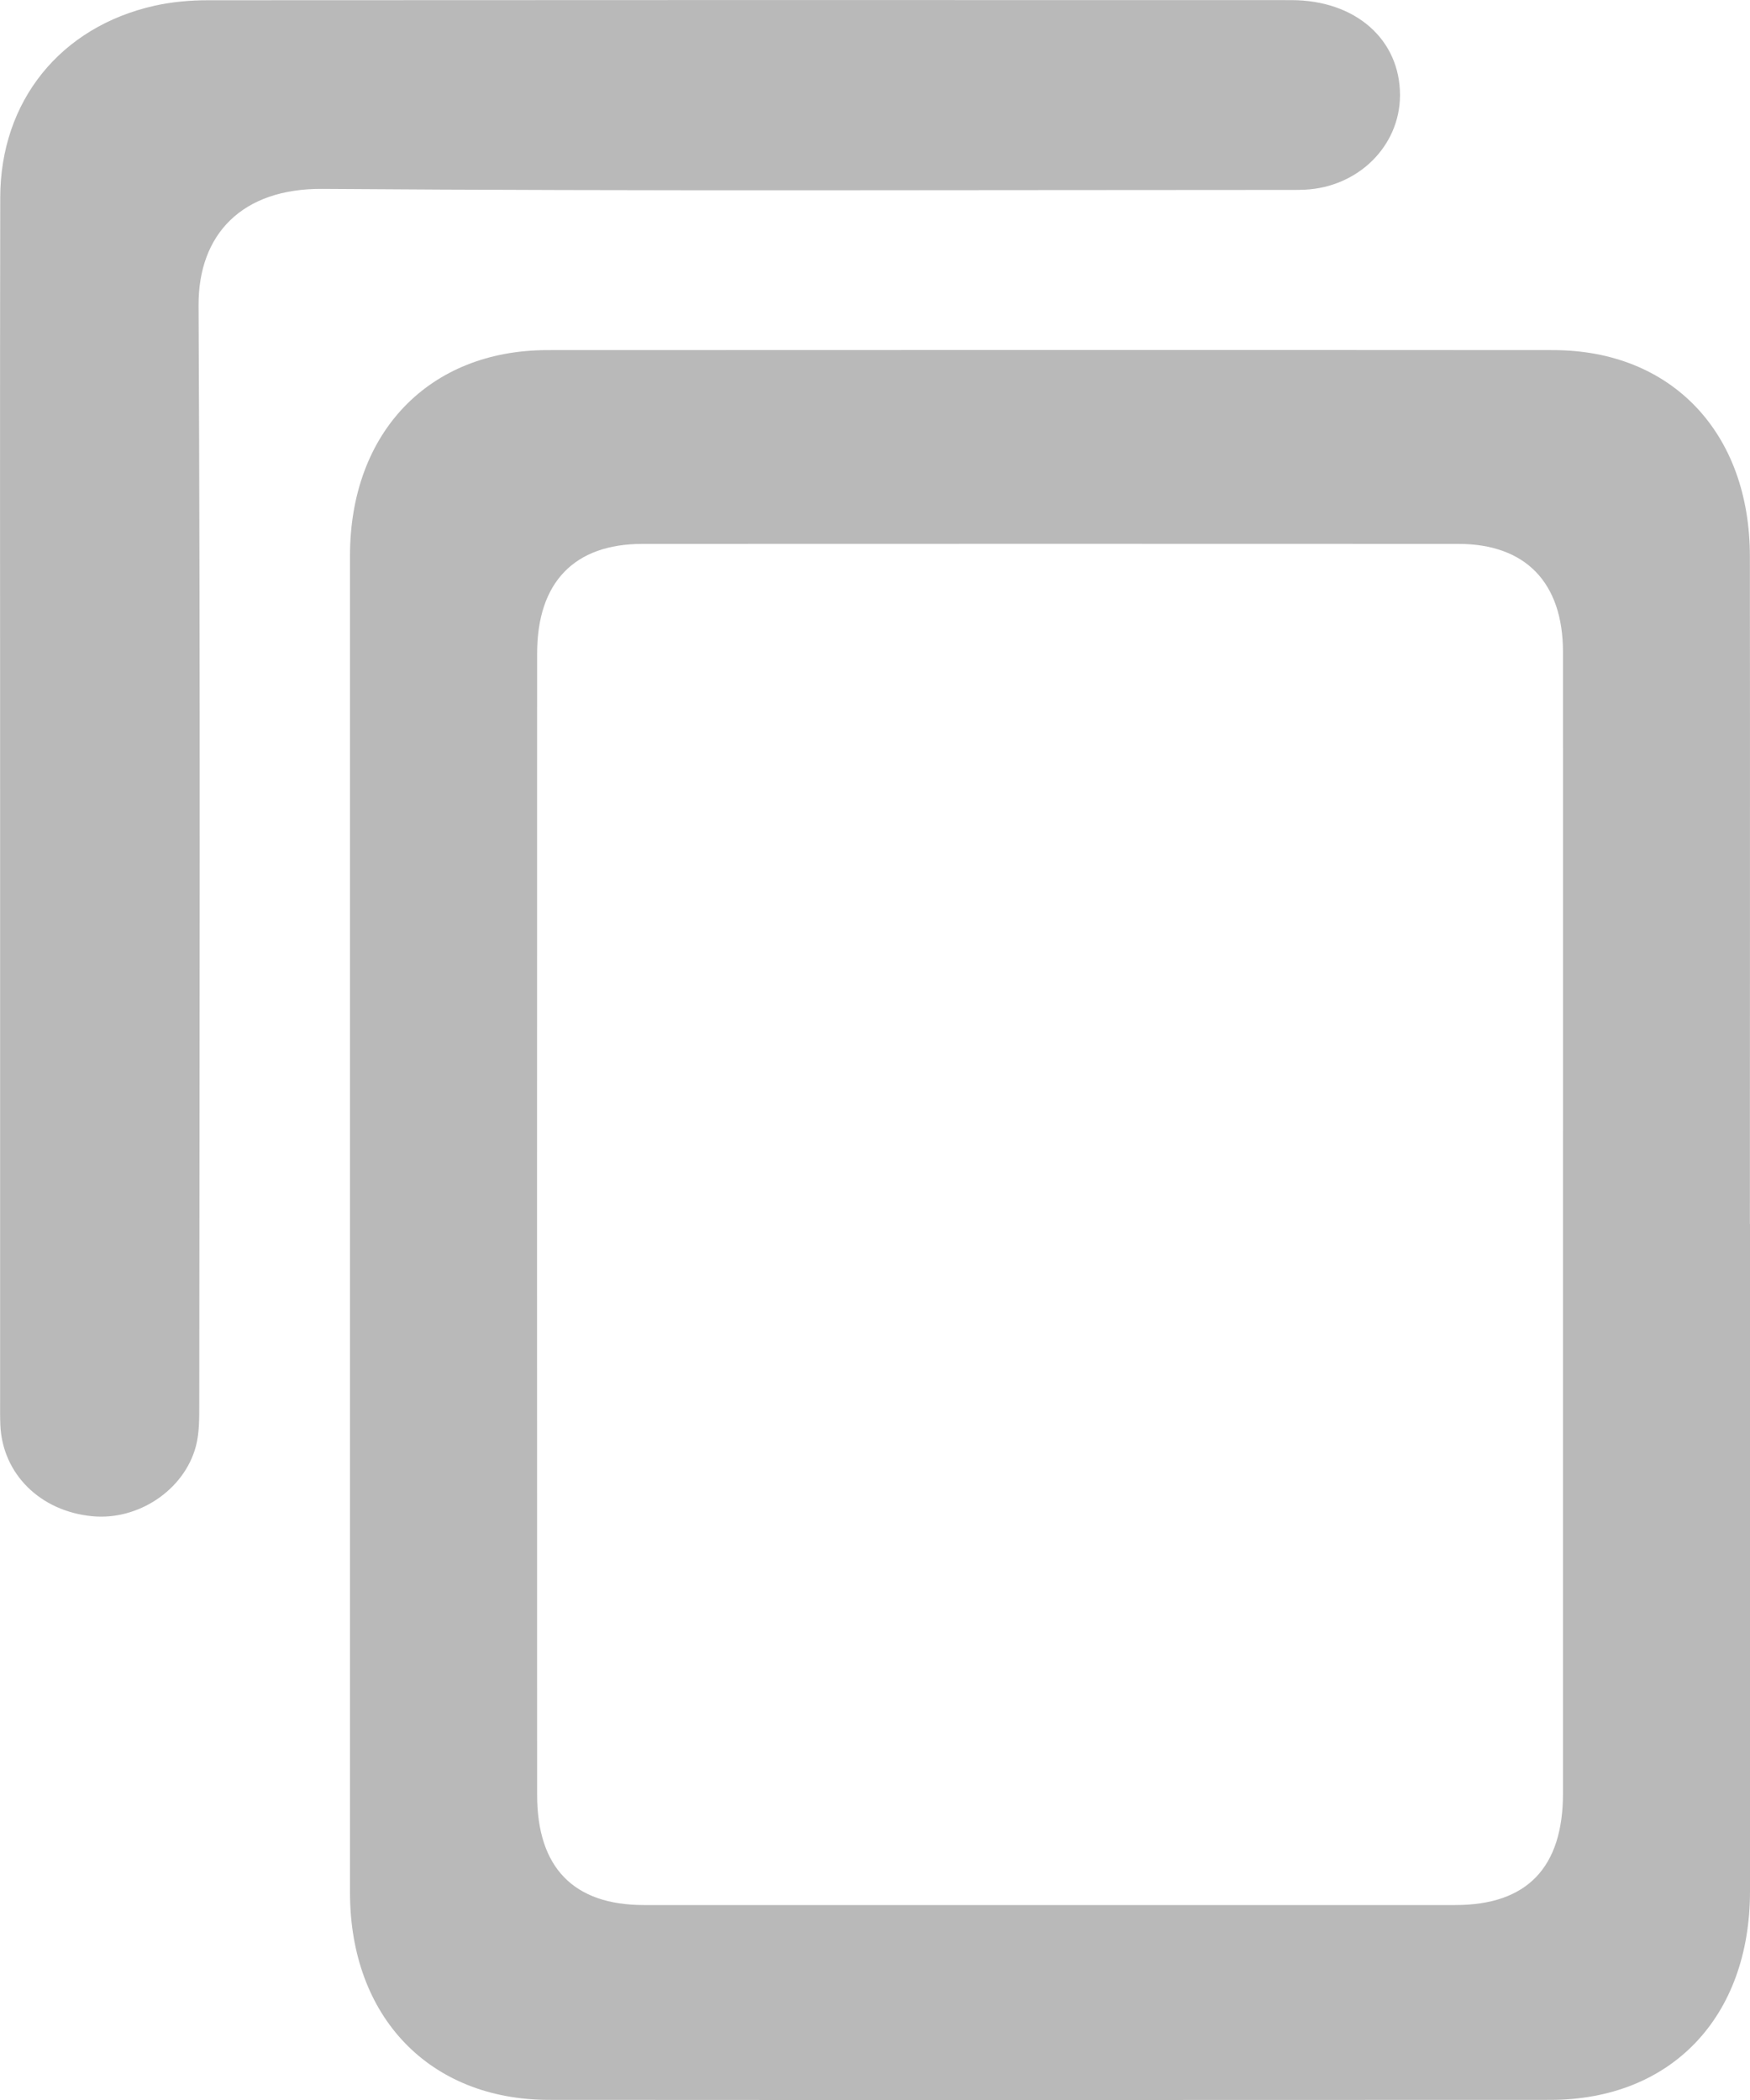
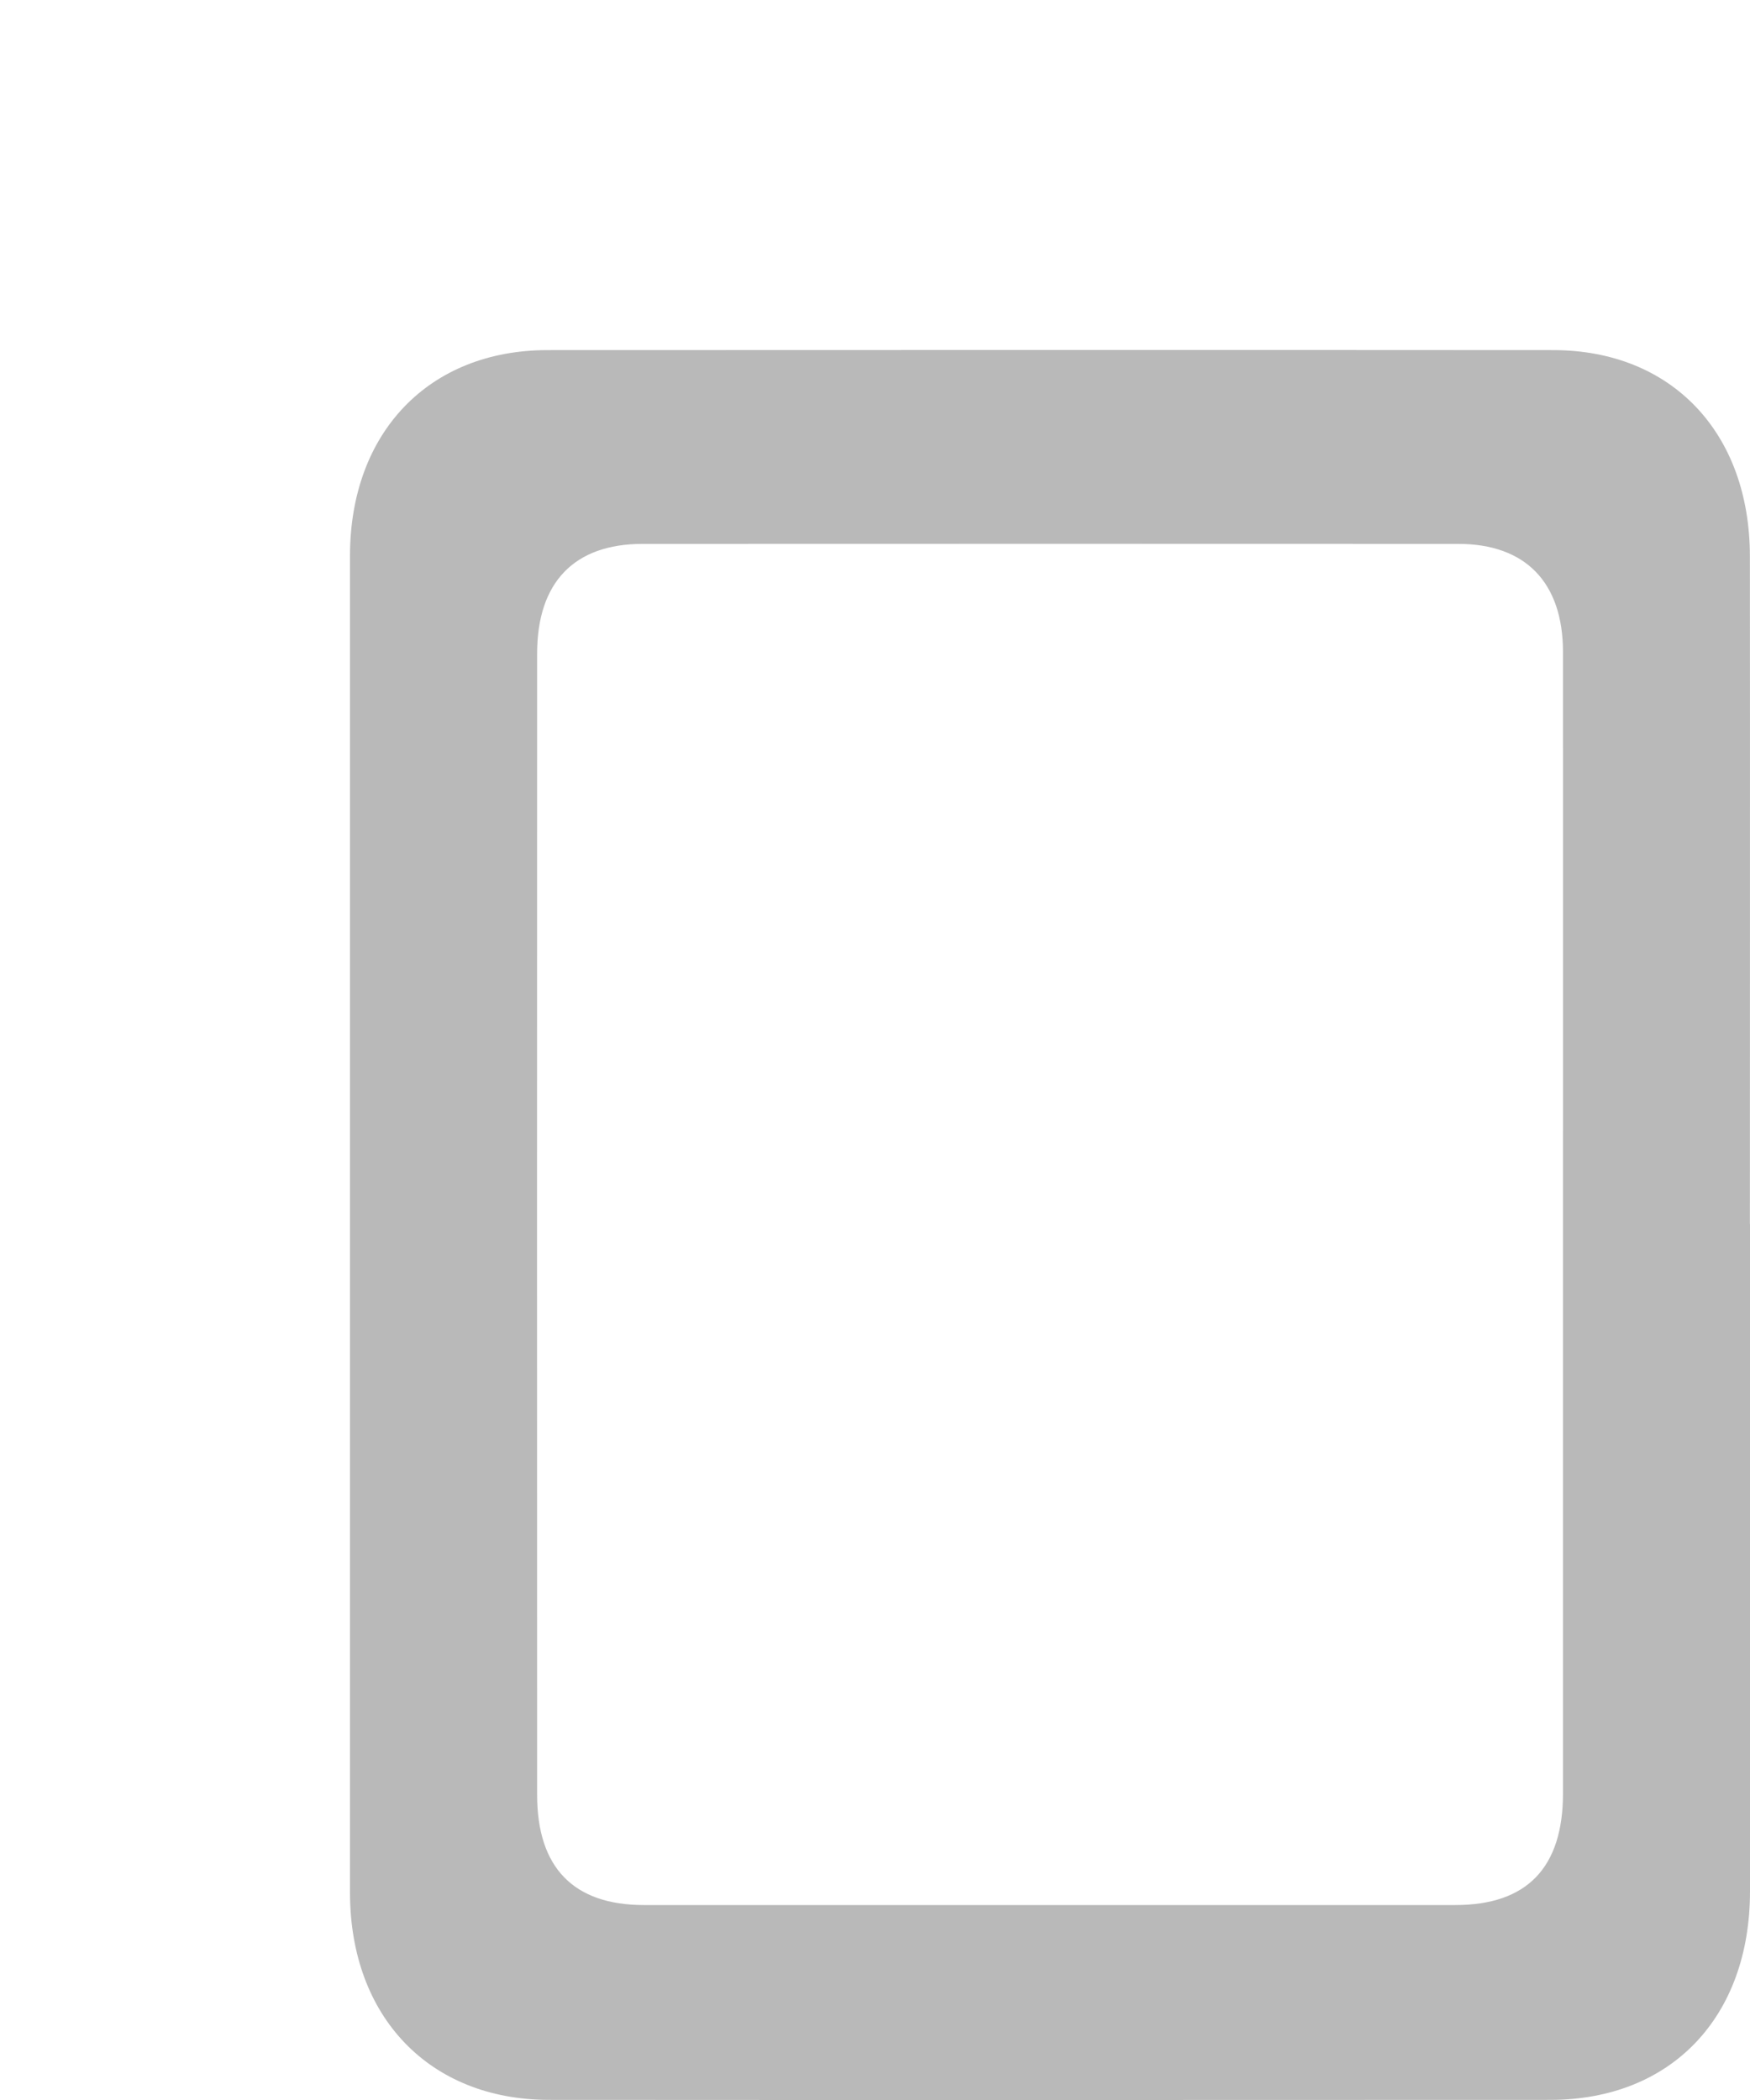
<svg xmlns="http://www.w3.org/2000/svg" width="15" height="18" viewBox="0 0 15 18" fill="none">
  <g id="Group 127">
    <path id="Vector" d="M15 10.491C15 12.398 15 14.304 15 16.211C15 17.29 14.324 17.998 13.29 17.999C10.428 18 7.566 18.001 4.705 17.999C3.682 17.998 3.001 17.288 3 16.224C3 12.404 3 8.584 3 4.764C3 3.708 3.676 3.002 4.691 3.001C7.566 3 10.44 2.999 13.314 3.001C14.328 3.002 14.999 3.709 14.999 4.769C15.001 6.676 14.999 8.583 14.999 10.49L15 10.491ZM13.397 10.51C13.397 8.869 13.398 7.229 13.397 5.589C13.397 4.993 13.076 4.662 12.5 4.662C10.169 4.661 7.838 4.661 5.507 4.662C4.921 4.662 4.604 4.992 4.604 5.602C4.603 8.863 4.603 12.124 4.604 15.385C4.604 16.008 4.916 16.329 5.519 16.329C7.838 16.329 10.156 16.329 12.475 16.329C13.088 16.329 13.397 16.009 13.397 15.372C13.397 13.751 13.397 12.13 13.397 10.51Z" fill="#B9B9B9" />
-     <path id="Vector_2" d="M0.001 6.852C0.001 5.132 -0.001 3.413 0.002 1.694C0.003 0.867 0.517 0.23 1.325 0.049C1.473 0.016 1.63 0.002 1.783 0.002C4.878 -0 7.972 -0 11.068 0.001C11.619 0.001 12.001 0.339 12 0.817C11.999 1.251 11.643 1.604 11.184 1.626C11.117 1.629 11.05 1.628 10.983 1.628C8.244 1.628 5.503 1.639 2.764 1.619C2.076 1.614 1.699 2.006 1.702 2.619C1.718 5.759 1.71 8.899 1.708 12.039C1.708 12.159 1.709 12.283 1.679 12.397C1.578 12.774 1.182 13.035 0.789 12.996C0.345 12.953 0.023 12.635 0.003 12.218C-0 12.149 0.001 12.078 0.001 12.009C0.001 10.29 0.001 8.571 0.001 6.851V6.852Z" fill="#B9B9B9" />
  </g>
</svg>